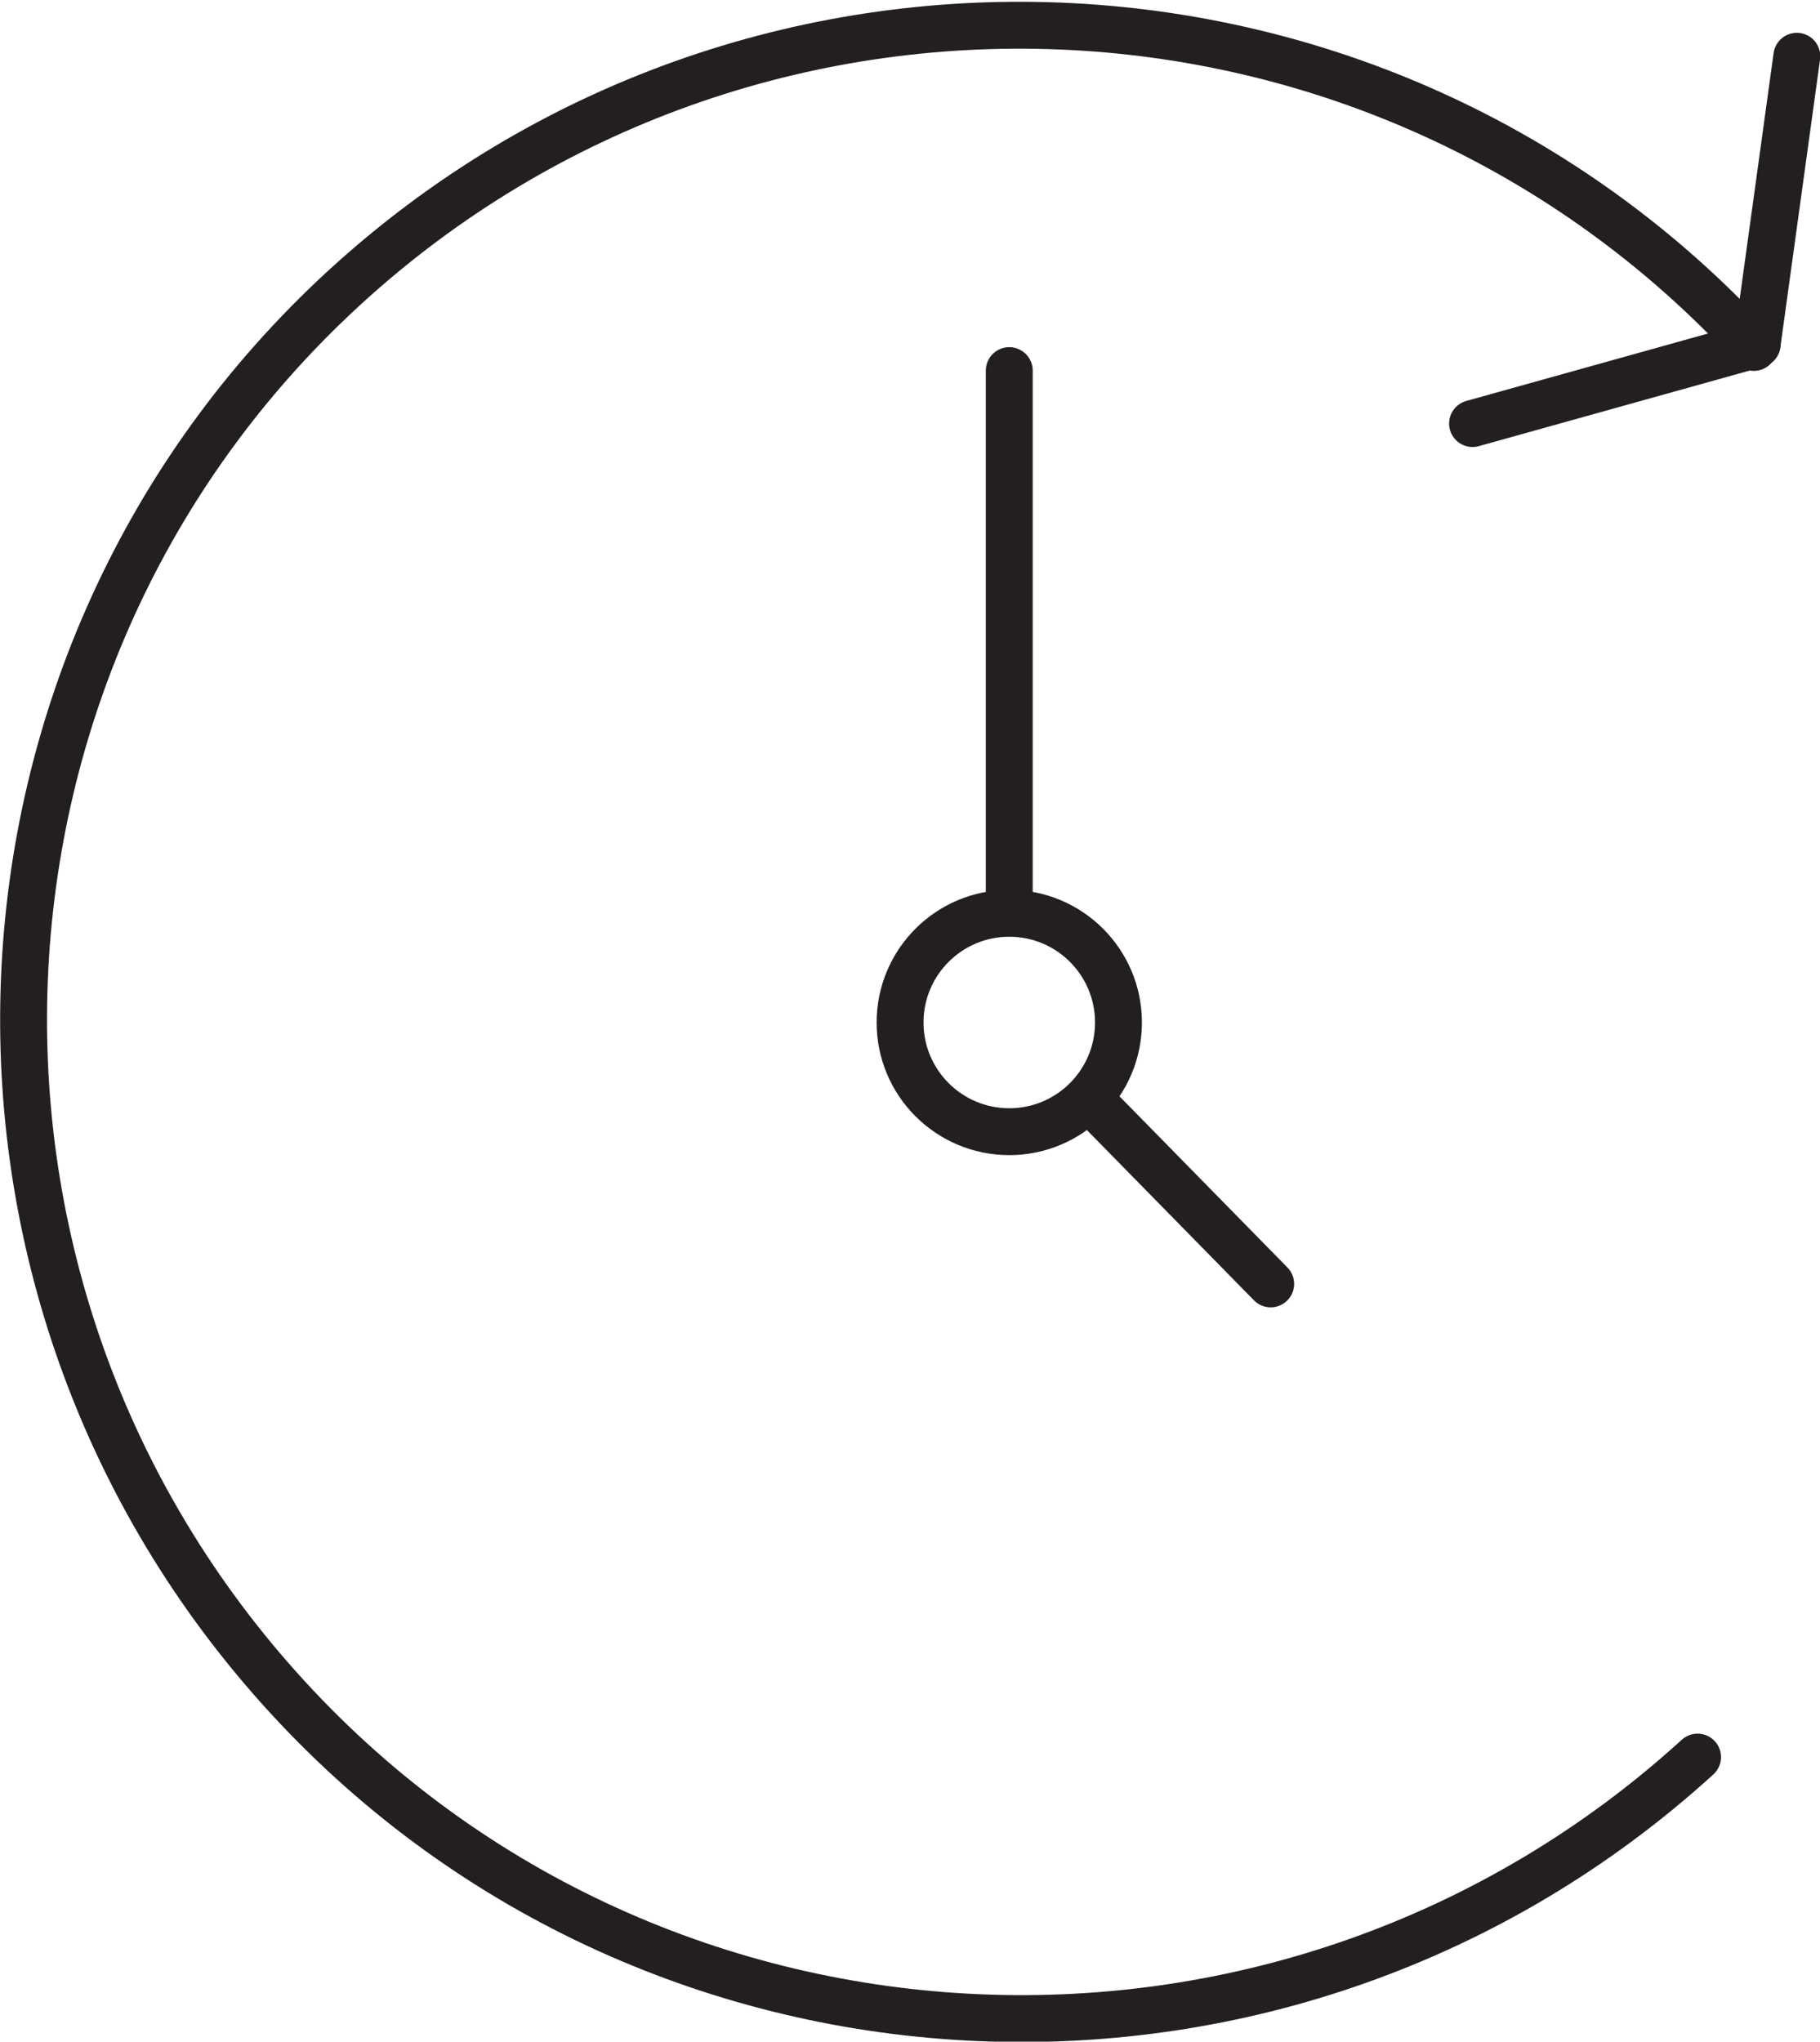
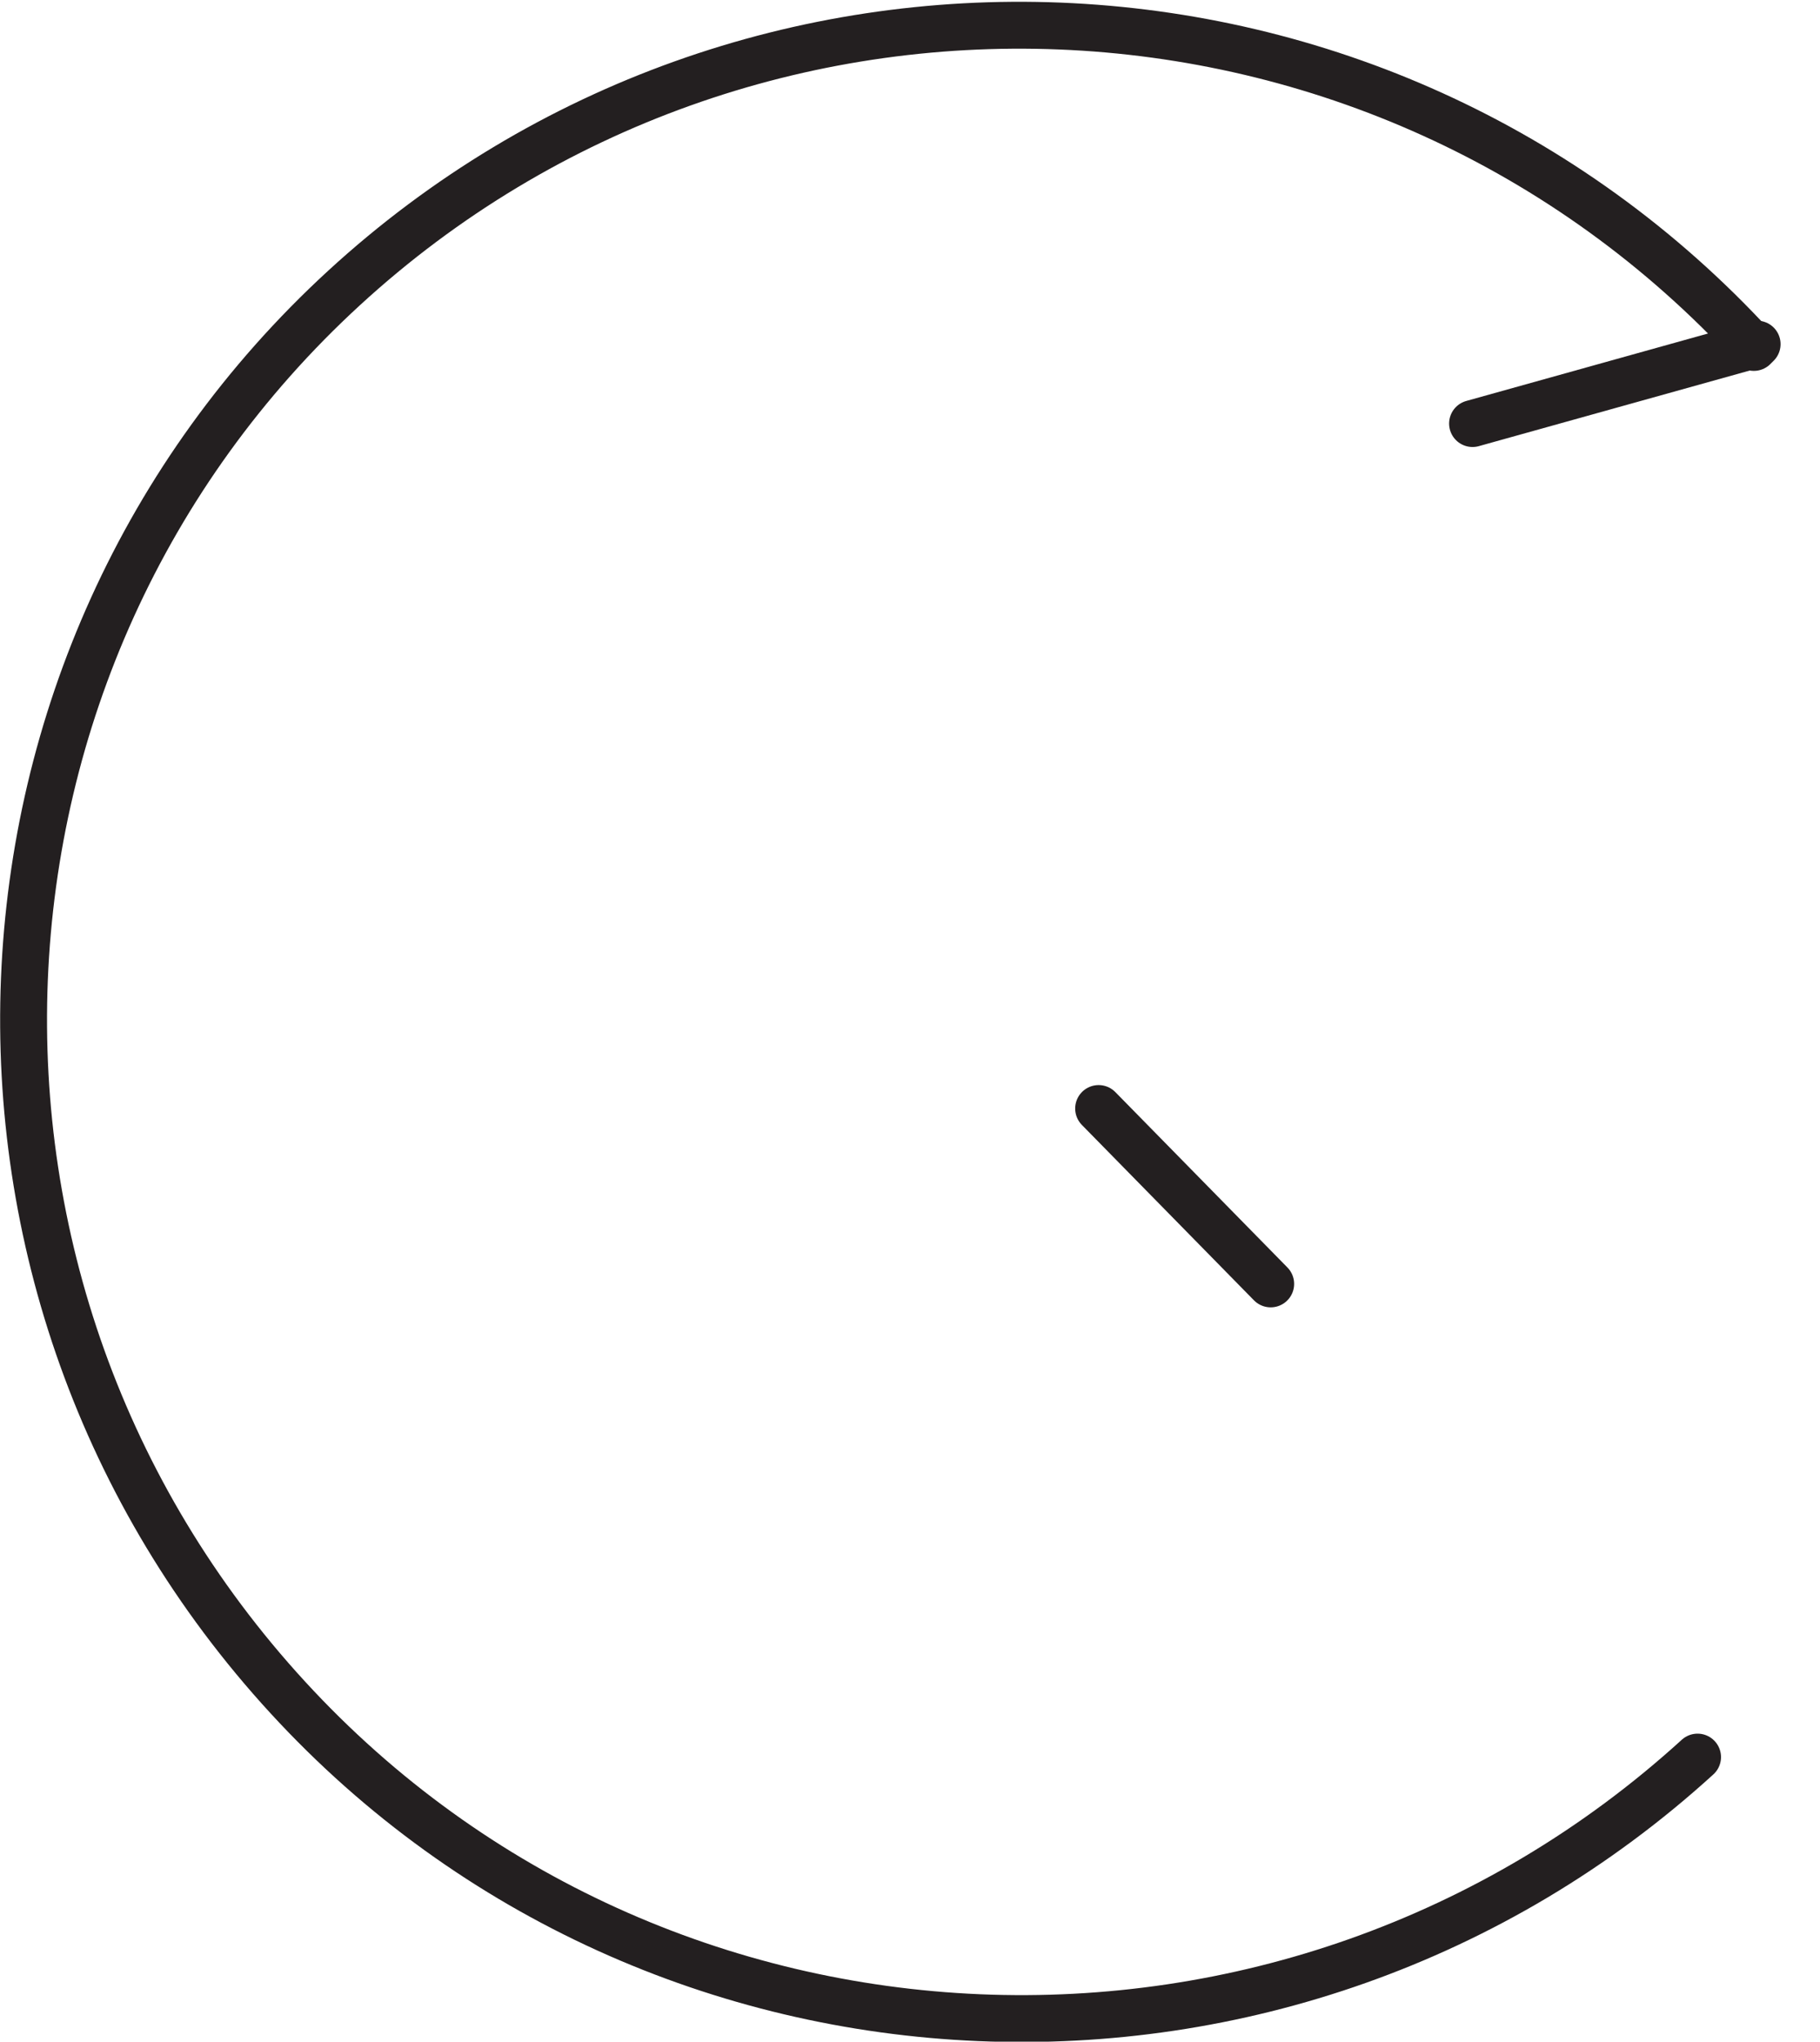
<svg xmlns="http://www.w3.org/2000/svg" version="1.1" id="Layer_2" x="0px" y="0px" width="55px" height="61.7px" viewBox="0 0 55 61.7" style="enable-background:new 0 0 55 61.7;" xml:space="preserve">
  <style type="text/css">
	.st0{fill:none;stroke:#231F20;stroke-width:1.417;stroke-linecap:round;stroke-miterlimit:10;}
</style>
  <path class="st0" d="M51.3,53.1C39,64.3,19.9,63.5,8.7,51.3C-2.6,39-1.8,19.9,10.4,8.7s31.3-10.5,42.6,1.8" />
-   <line class="st0" x1="30.5" y1="11.2" x2="30.5" y2="27.5" />
  <line class="st0" x1="38.4" y1="38.8" x2="33.2" y2="33.5" />
  <line class="st0" x1="44.5" y1="12.8" x2="53.1" y2="10.4" />
-   <line class="st0" x1="53.1" y1="10.4" x2="54.3" y2="1.7" />
-   <circle class="st0" cx="30.5" cy="30.9" r="3.3" />
</svg>